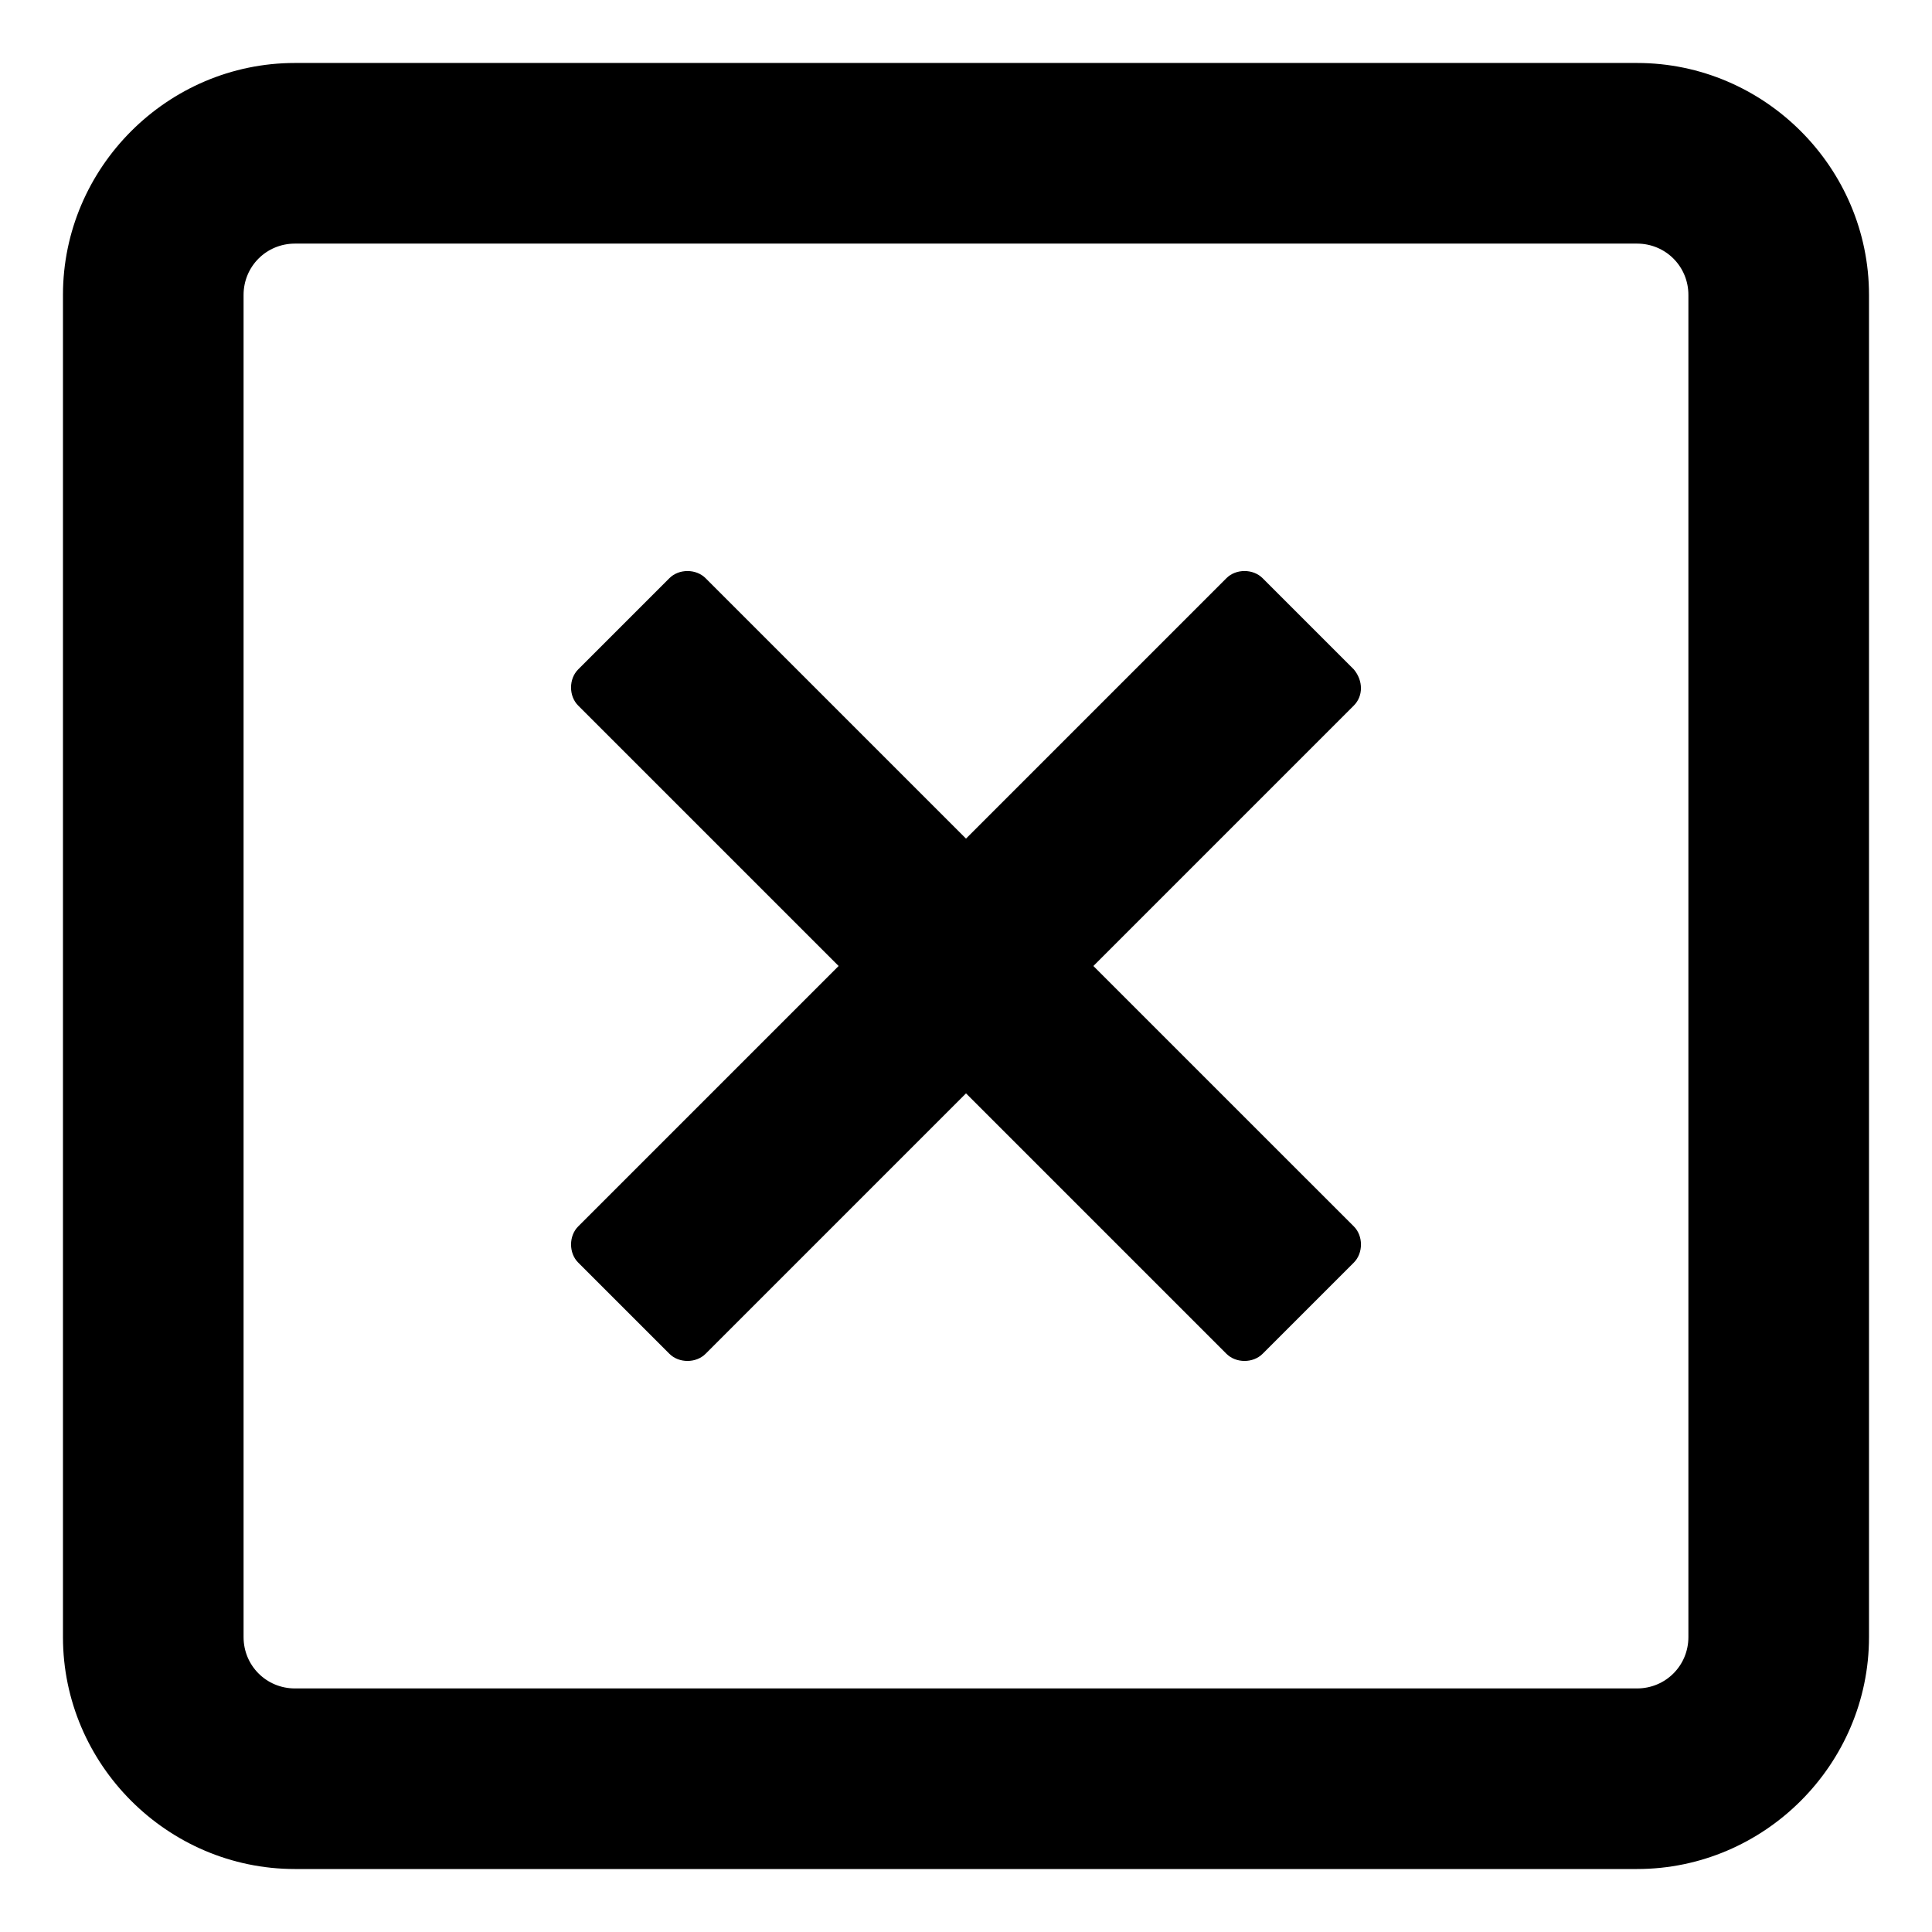
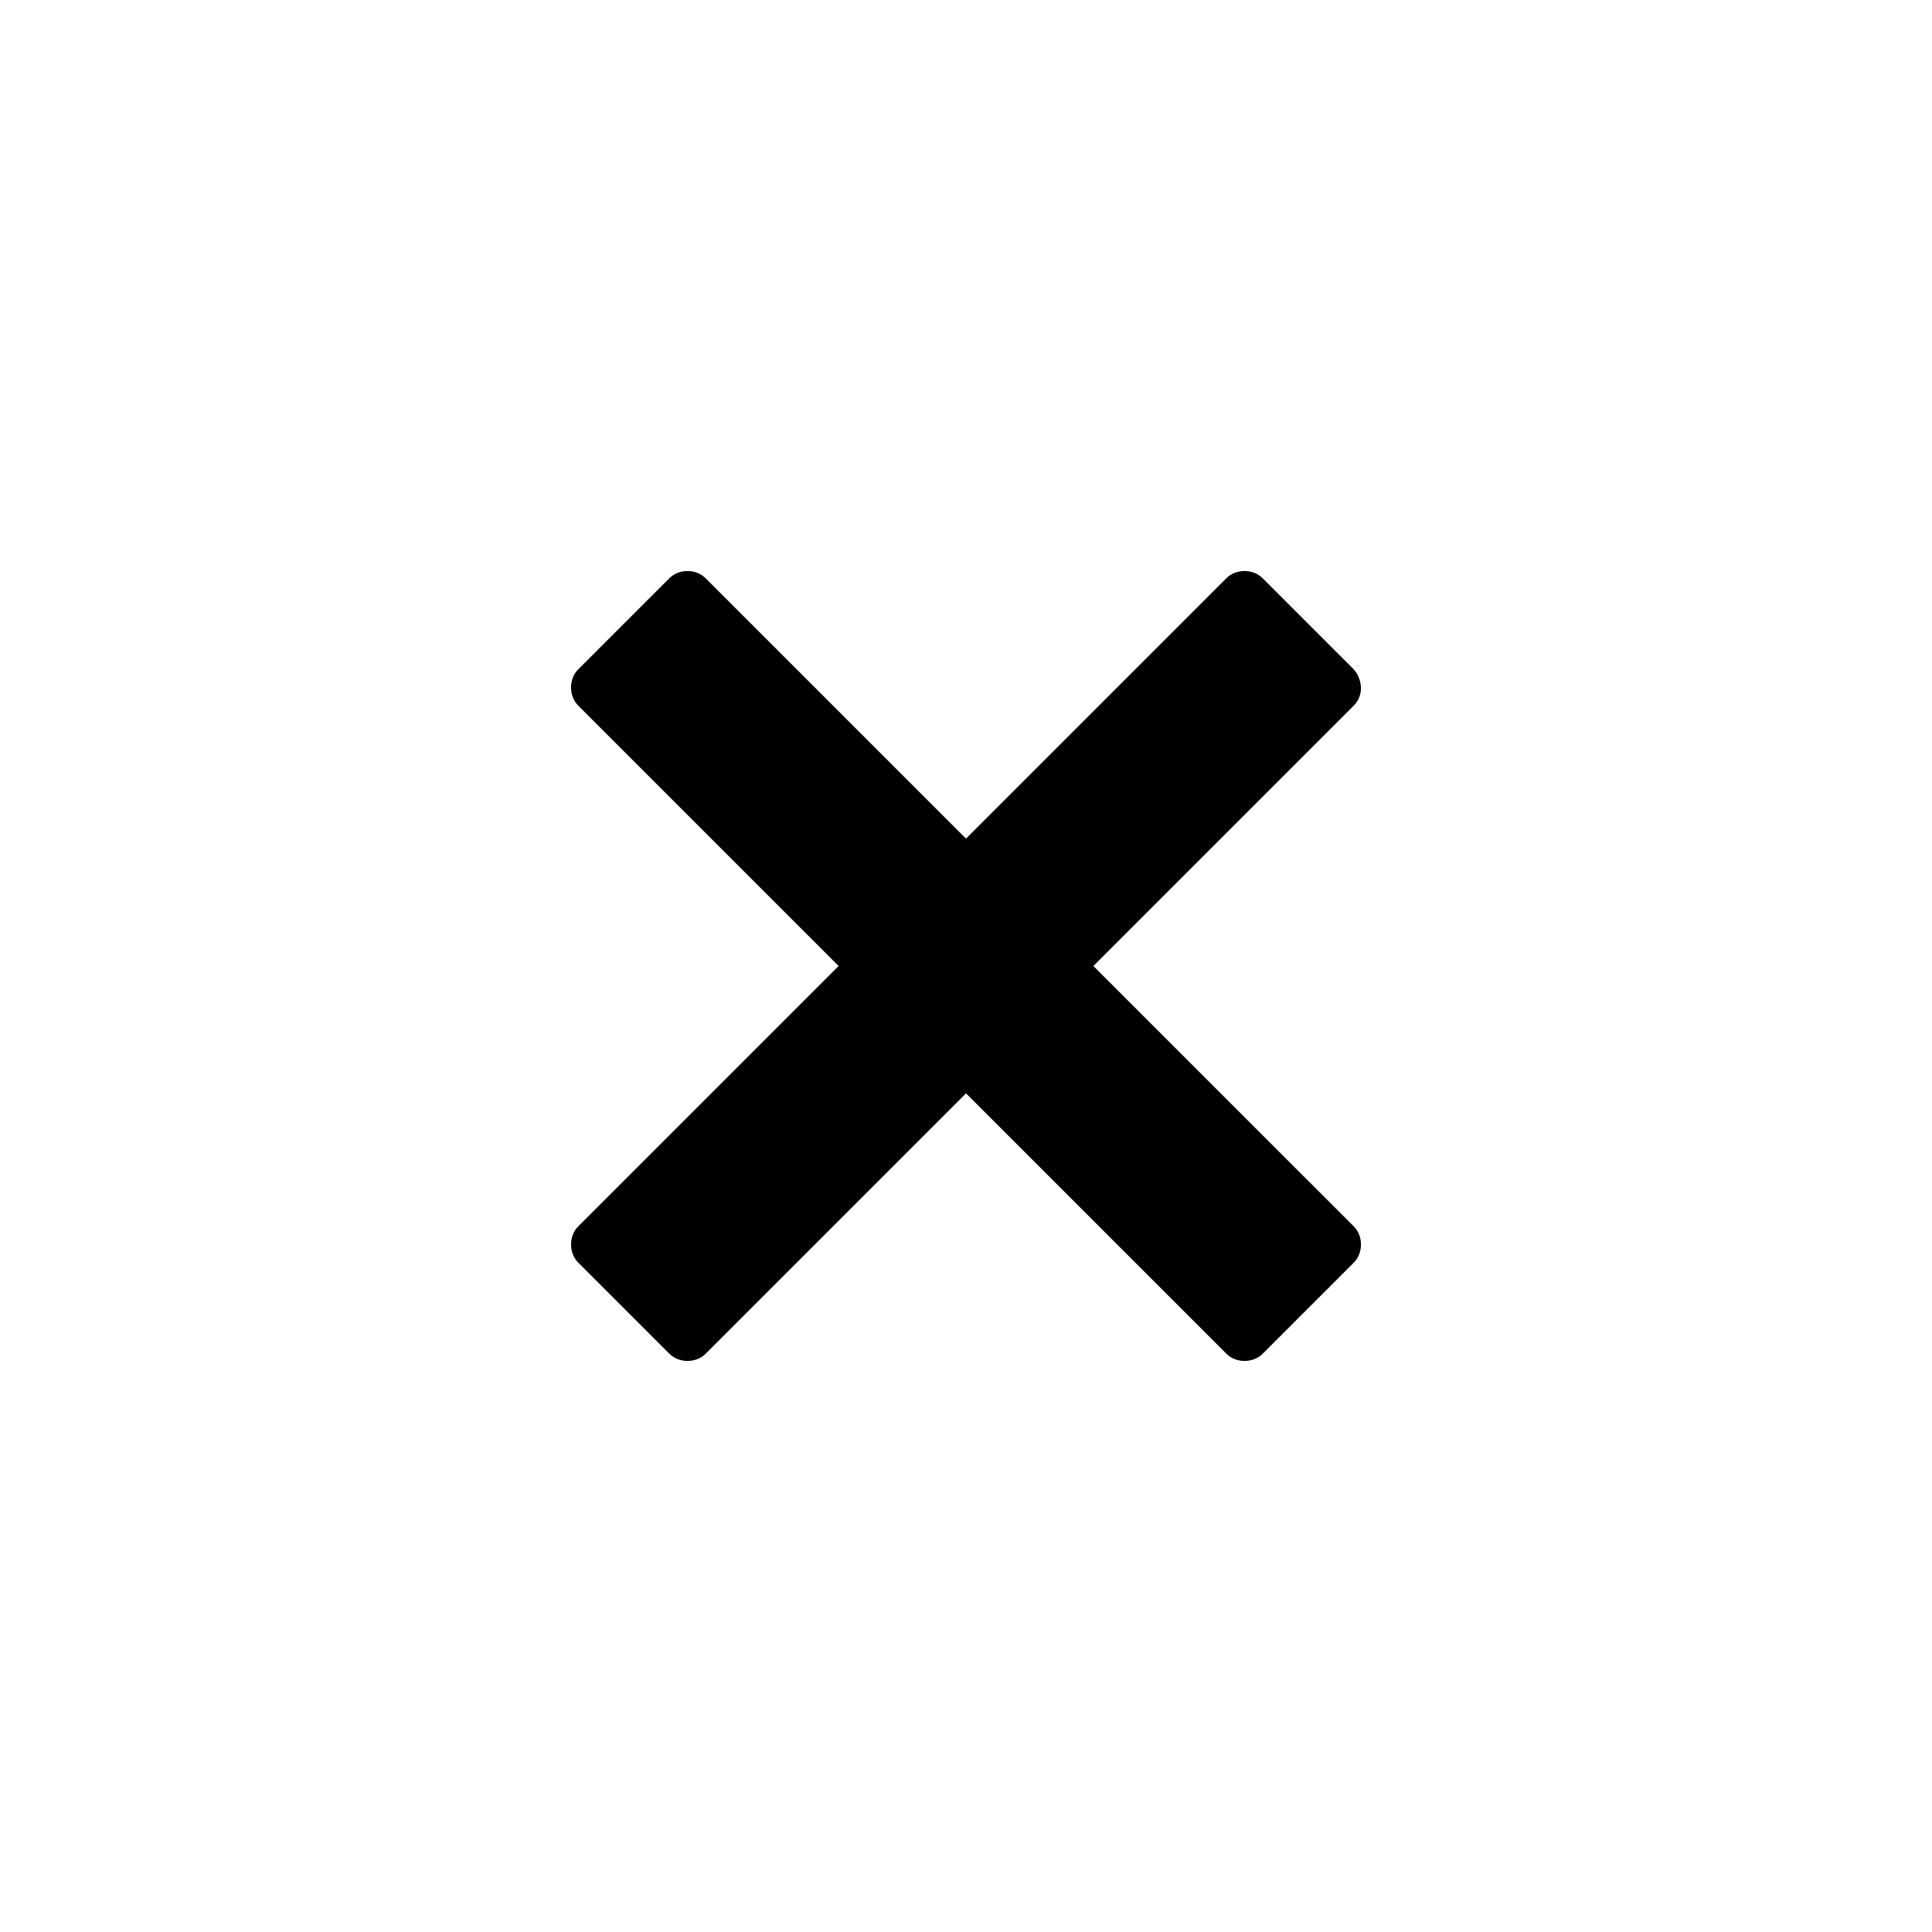
<svg xmlns="http://www.w3.org/2000/svg" fill="#000000" width="800px" height="800px" version="1.1" viewBox="144 144 512 512">
  <g>
    <path d="m502.78 321.4-24.184-24.184c-2.519-2.519-7.055-2.519-9.574 0l-69.02 69.023-69.023-69.02c-2.519-2.519-7.055-2.519-9.574 0l-24.184 24.184c-2.519 2.519-2.519 7.055 0 9.574l69.023 69.02-69.02 69.02c-2.519 2.519-2.519 7.055 0 9.574l24.184 24.184c2.519 2.519 7.055 2.519 9.574 0l69.02-69.023 69.023 69.023c2.519 2.519 7.055 2.519 9.574 0l24.184-24.184c2.519-2.519 2.519-7.055 0-9.574l-69.027-69.02 69.023-69.023c2.516-2.519 2.516-6.551 0-9.574z" />
-     <path d="m577.84 160.69h-355.69c-33.754 0-61.465 27.711-61.465 61.465v355.69c0 33.754 27.711 61.465 61.465 61.465h355.69c33.754 0 61.465-27.711 61.465-61.465v-355.69c0-33.754-27.711-61.465-61.465-61.465zm13.602 417.16c0 7.559-6.047 13.602-13.602 13.602h-355.69c-7.559 0-13.602-6.047-13.602-13.602v-355.69c0-7.559 6.047-13.602 13.602-13.602h355.69c7.559 0 13.602 6.047 13.602 13.602z" />
  </g>
</svg>